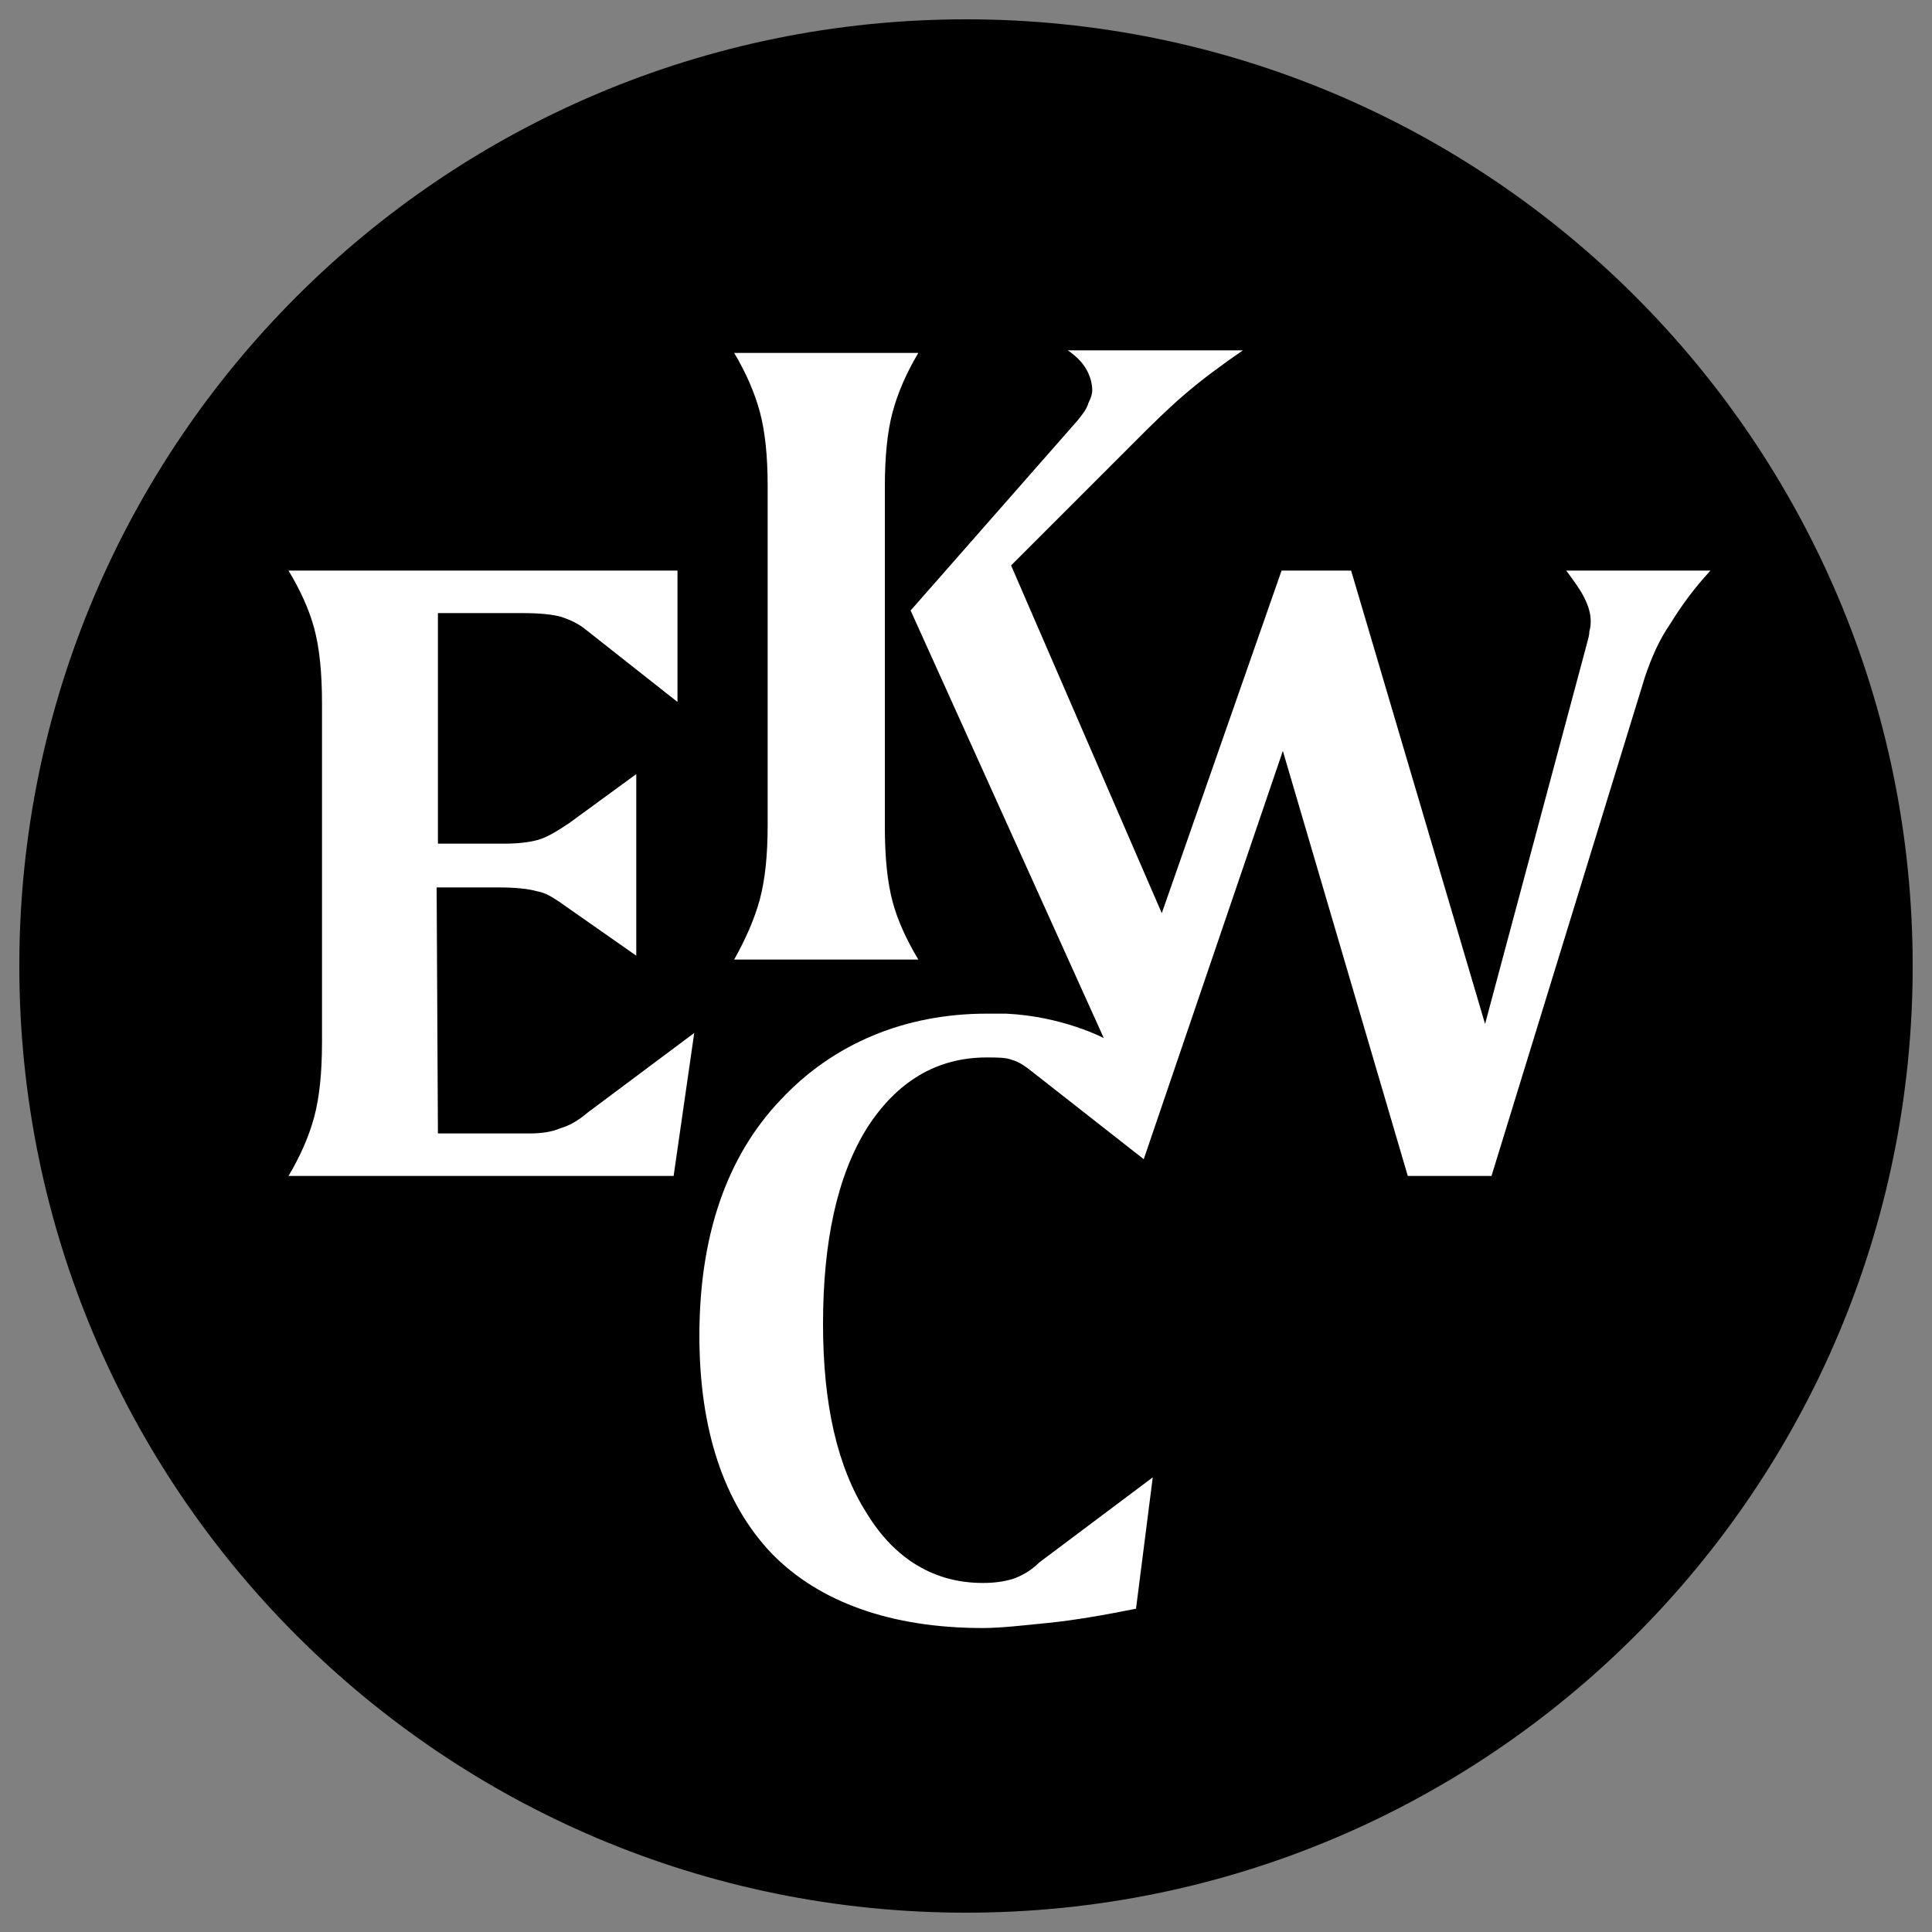
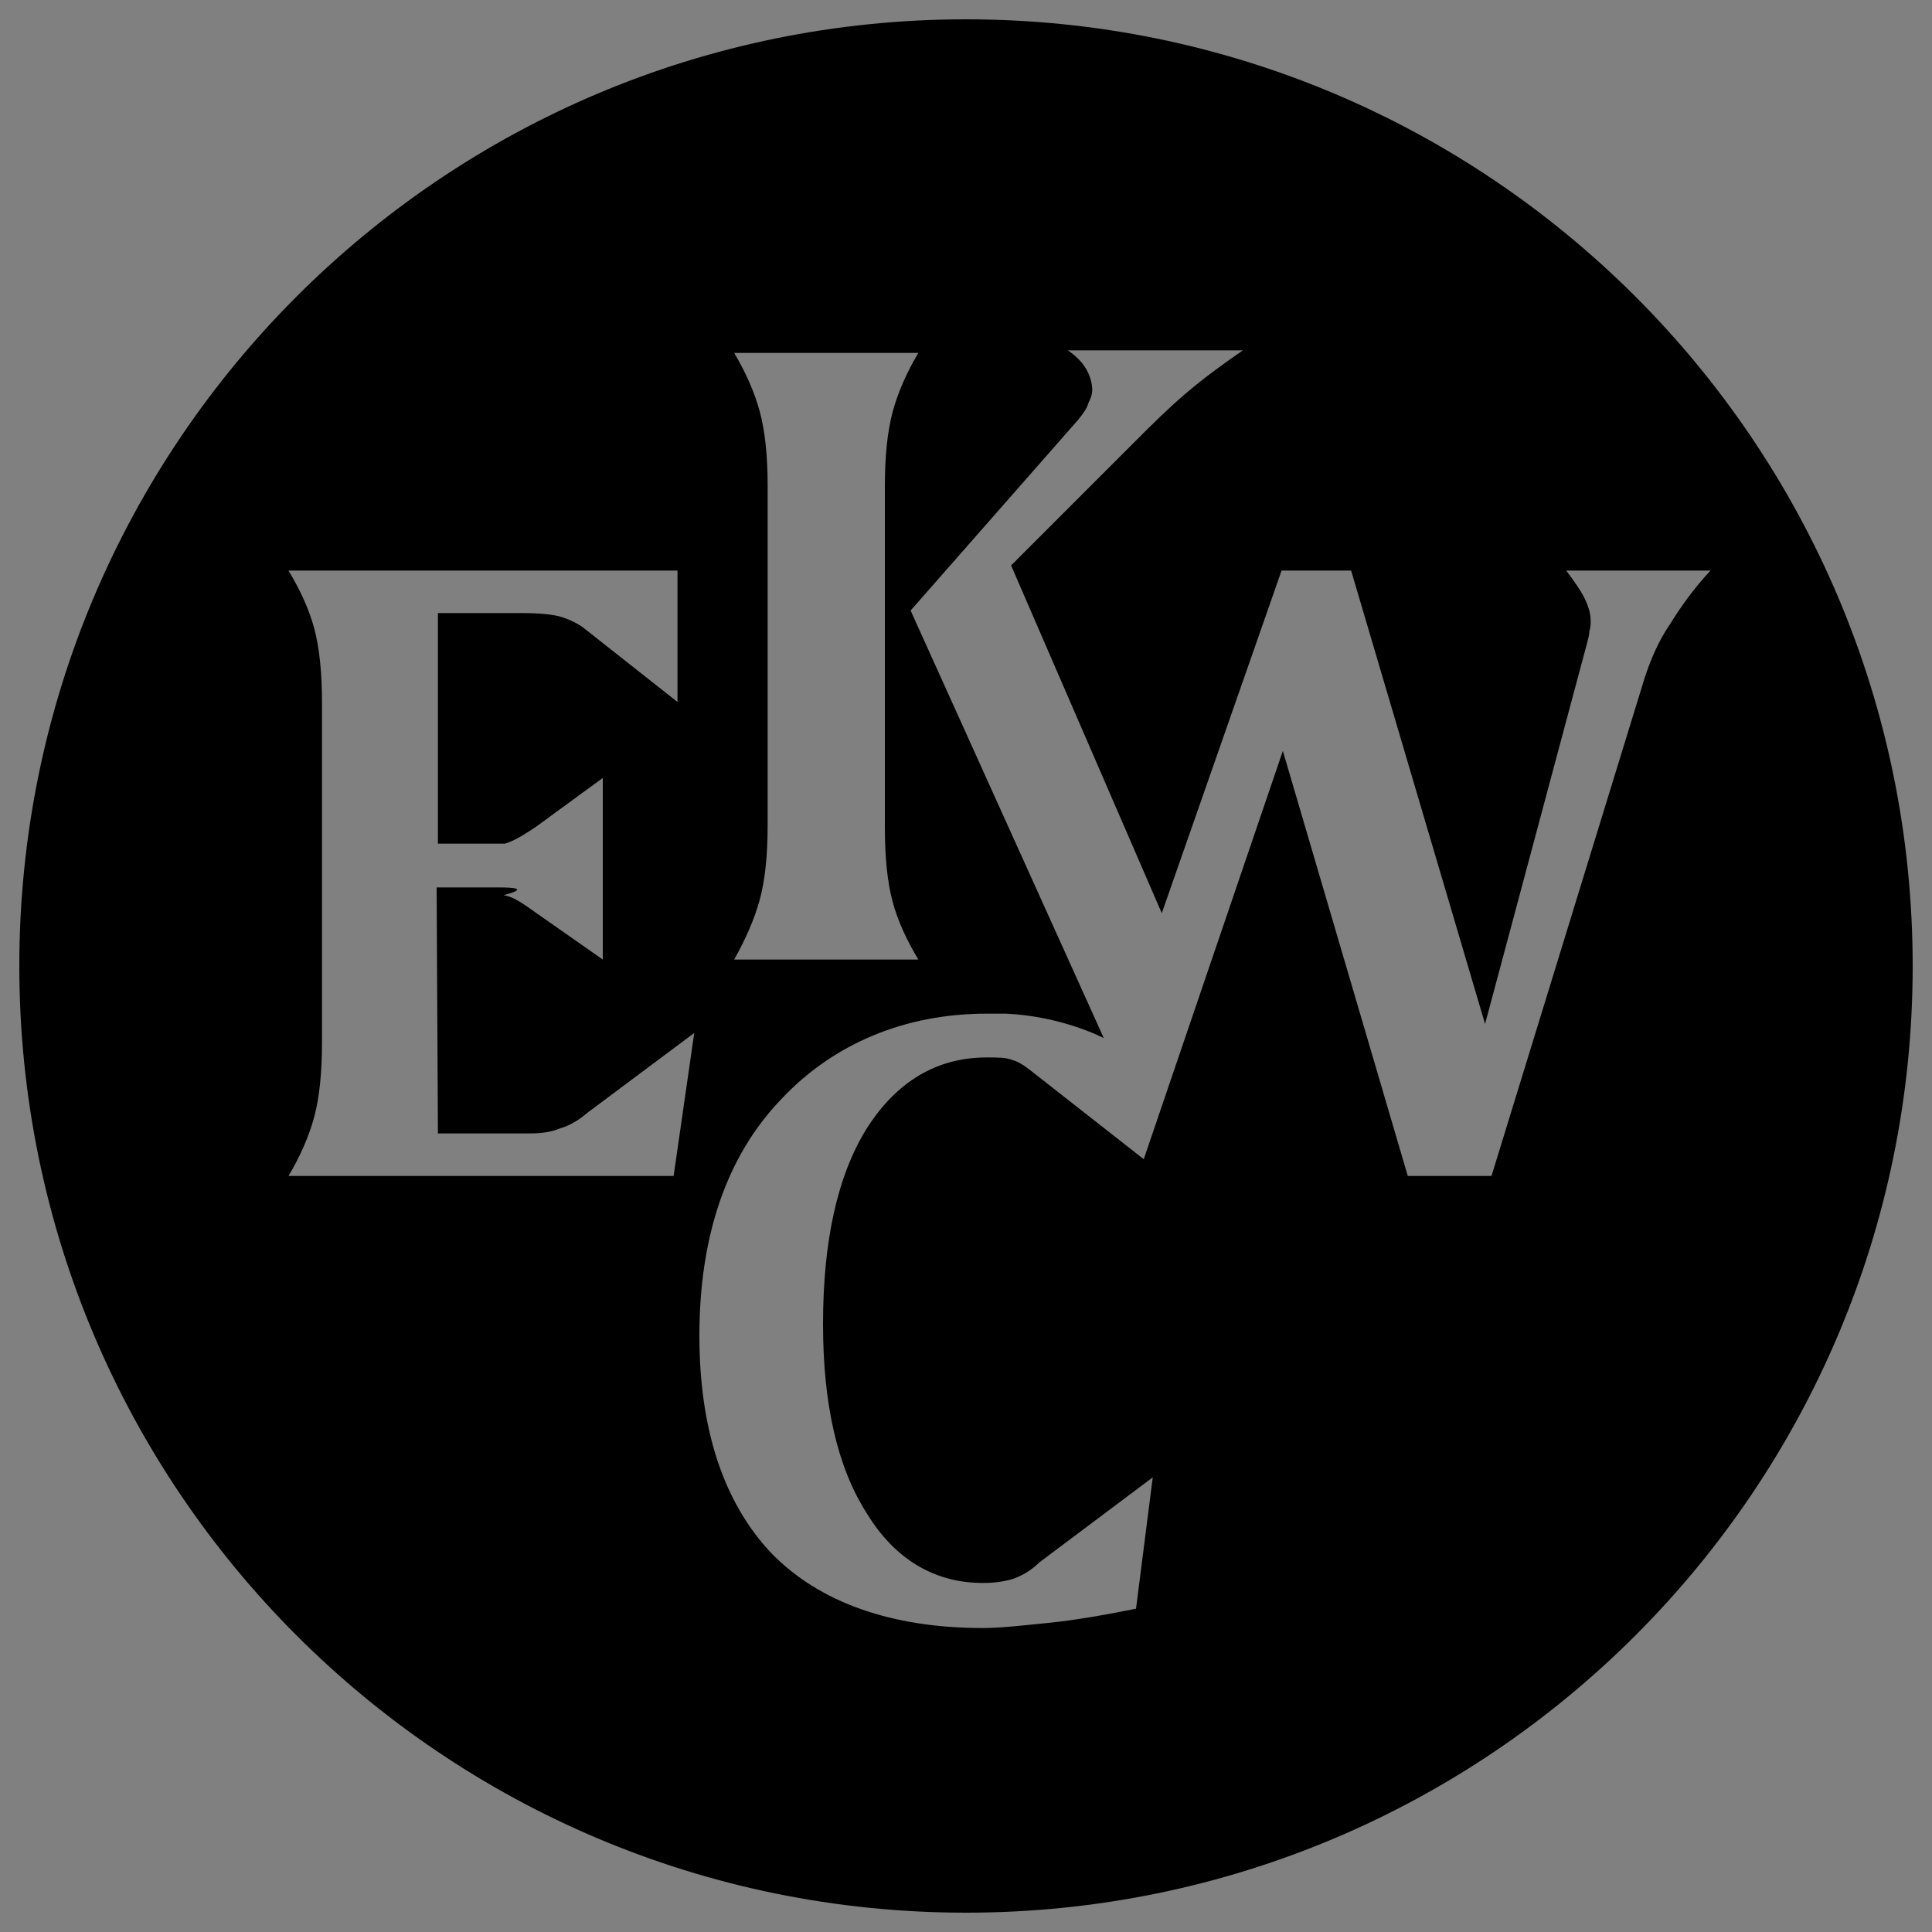
<svg xmlns="http://www.w3.org/2000/svg" version="1.1" id="Laag_1" x="0px" y="0px" viewBox="0 0 150 150" style="enable-background:new 0 0 150 150;" xml:space="preserve">
  <rect x="0" y="0" width="150" height="150" fill="#808080" stroke="none" />
  <style type="text/css">
	.st0{fill:#FFFFFF;}
</style>
-   <circle class="st0" cx="75" cy="75" r="67.8" />
-   <path d="M75,1.5C34.4,1.5,1.5,34.4,1.5,75s32.9,73.5,73.5,73.5s73.5-32.9,73.5-73.5S115.6,1.5,75,1.5z M71.3,27.4  c-0.9,1.5-1.6,3.1-2,4.6c-0.4,1.5-0.6,3.4-0.6,5.8v26.4c0,2.4,0.2,4.3,0.6,5.8c0.4,1.5,1.1,3,2,4.5l0,0H57c0.9-1.6,1.6-3.2,2-4.7  c0.4-1.5,0.6-3.4,0.6-5.7V37.7c0-2.3-0.2-4.2-0.6-5.7c-0.4-1.5-1.1-3.1-2-4.6L71.3,27.4z M52.3,91.3H22.4c0.9-1.5,1.6-3.1,2-4.6  c0.4-1.5,0.6-3.4,0.6-5.8V54.6c0-2.4-0.2-4.3-0.6-5.8c-0.4-1.5-1.1-3-2-4.5l30.2,0l0,10.2l-7.1-5.6c-0.6-0.5-1.3-0.8-1.9-1  c-0.7-0.2-1.7-0.3-3.1-0.3h-6.5l0,17.9l5.2,0c1,0,1.9-0.1,2.6-0.3c0.7-0.2,1.5-0.7,2.4-1.3l5.2-3.8l0,14.1l-6-4.2  c-0.6-0.4-1.1-0.7-1.7-0.8C41,69,40,68.9,38.7,68.9h-4.8L34,88l7.1,0c0.9,0,1.7-0.1,2.4-0.4c0.7-0.2,1.4-0.6,2.1-1.2l8.3-6.2  L52.3,91.3z M127.7,52.6l-11.9,38.7l-6.5,0l-9.7-33L88.8,90L80,83.1c-0.5-0.4-1-0.7-1.4-0.8c-0.5-0.2-1.1-0.2-2-0.2  c-3.9,0-7,1.9-9.3,5.5c-2.3,3.7-3.4,8.8-3.4,15.2c0,6.2,1.1,11.1,3.4,14.7c2.2,3.6,5.3,5.4,9,5.4c0.9,0,1.6-0.1,2.3-0.3  c0.6-0.2,1.4-0.6,2.1-1.3l8.8-6.6l-1.3,10.2c-2.5,0.5-4.8,0.9-6.8,1.1c-2,0.2-3.7,0.4-5.1,0.4c-7.1,0-12.7-2-16.4-5.8  c-3.7-3.9-5.6-9.6-5.6-16.9c0-7.7,2.1-13.9,6.3-18.3c4.1-4.4,9.7-6.7,16-6.7c0.5,0,1,0,1.5,0c4.4,0.2,7.6,1.9,7.6,1.9l-15-33.2  l13-14.8c0.4-0.5,0.7-0.9,0.8-1.3c0.2-0.4,0.3-0.7,0.3-1c0-0.6-0.2-1.2-0.5-1.7c-0.3-0.5-0.8-1-1.4-1.4l13.6,0  c-1.6,1.1-3.1,2.2-4.5,3.4c-1.4,1.2-2.6,2.4-3.7,3.5l-9.8,9.8l11.7,27l9.3-26.6l5.4,0l10.4,35.2l7.9-29.5c0.1-0.4,0.2-0.7,0.2-1  c0.1-0.3,0.1-0.6,0.1-0.8c0-0.6-0.2-1.2-0.5-1.8c-0.3-0.6-0.8-1.3-1.4-2.1l11.2,0c-1.3,1.4-2.3,2.8-3.1,4.1  C128.8,49.7,128.2,51.1,127.7,52.6z" />
+   <path d="M75,1.5C34.4,1.5,1.5,34.4,1.5,75s32.9,73.5,73.5,73.5s73.5-32.9,73.5-73.5S115.6,1.5,75,1.5z M71.3,27.4  c-0.9,1.5-1.6,3.1-2,4.6c-0.4,1.5-0.6,3.4-0.6,5.8v26.4c0,2.4,0.2,4.3,0.6,5.8c0.4,1.5,1.1,3,2,4.5l0,0H57c0.9-1.6,1.6-3.2,2-4.7  c0.4-1.5,0.6-3.4,0.6-5.7V37.7c0-2.3-0.2-4.2-0.6-5.7c-0.4-1.5-1.1-3.1-2-4.6L71.3,27.4z M52.3,91.3H22.4c0.9-1.5,1.6-3.1,2-4.6  c0.4-1.5,0.6-3.4,0.6-5.8V54.6c0-2.4-0.2-4.3-0.6-5.8c-0.4-1.5-1.1-3-2-4.5l30.2,0l0,10.2l-7.1-5.6c-0.6-0.5-1.3-0.8-1.9-1  c-0.7-0.2-1.7-0.3-3.1-0.3h-6.5l0,17.9l5.2,0c0.7-0.2,1.5-0.7,2.4-1.3l5.2-3.8l0,14.1l-6-4.2  c-0.6-0.4-1.1-0.7-1.7-0.8C41,69,40,68.9,38.7,68.9h-4.8L34,88l7.1,0c0.9,0,1.7-0.1,2.4-0.4c0.7-0.2,1.4-0.6,2.1-1.2l8.3-6.2  L52.3,91.3z M127.7,52.6l-11.9,38.7l-6.5,0l-9.7-33L88.8,90L80,83.1c-0.5-0.4-1-0.7-1.4-0.8c-0.5-0.2-1.1-0.2-2-0.2  c-3.9,0-7,1.9-9.3,5.5c-2.3,3.7-3.4,8.8-3.4,15.2c0,6.2,1.1,11.1,3.4,14.7c2.2,3.6,5.3,5.4,9,5.4c0.9,0,1.6-0.1,2.3-0.3  c0.6-0.2,1.4-0.6,2.1-1.3l8.8-6.6l-1.3,10.2c-2.5,0.5-4.8,0.9-6.8,1.1c-2,0.2-3.7,0.4-5.1,0.4c-7.1,0-12.7-2-16.4-5.8  c-3.7-3.9-5.6-9.6-5.6-16.9c0-7.7,2.1-13.9,6.3-18.3c4.1-4.4,9.7-6.7,16-6.7c0.5,0,1,0,1.5,0c4.4,0.2,7.6,1.9,7.6,1.9l-15-33.2  l13-14.8c0.4-0.5,0.7-0.9,0.8-1.3c0.2-0.4,0.3-0.7,0.3-1c0-0.6-0.2-1.2-0.5-1.7c-0.3-0.5-0.8-1-1.4-1.4l13.6,0  c-1.6,1.1-3.1,2.2-4.5,3.4c-1.4,1.2-2.6,2.4-3.7,3.5l-9.8,9.8l11.7,27l9.3-26.6l5.4,0l10.4,35.2l7.9-29.5c0.1-0.4,0.2-0.7,0.2-1  c0.1-0.3,0.1-0.6,0.1-0.8c0-0.6-0.2-1.2-0.5-1.8c-0.3-0.6-0.8-1.3-1.4-2.1l11.2,0c-1.3,1.4-2.3,2.8-3.1,4.1  C128.8,49.7,128.2,51.1,127.7,52.6z" />
</svg>